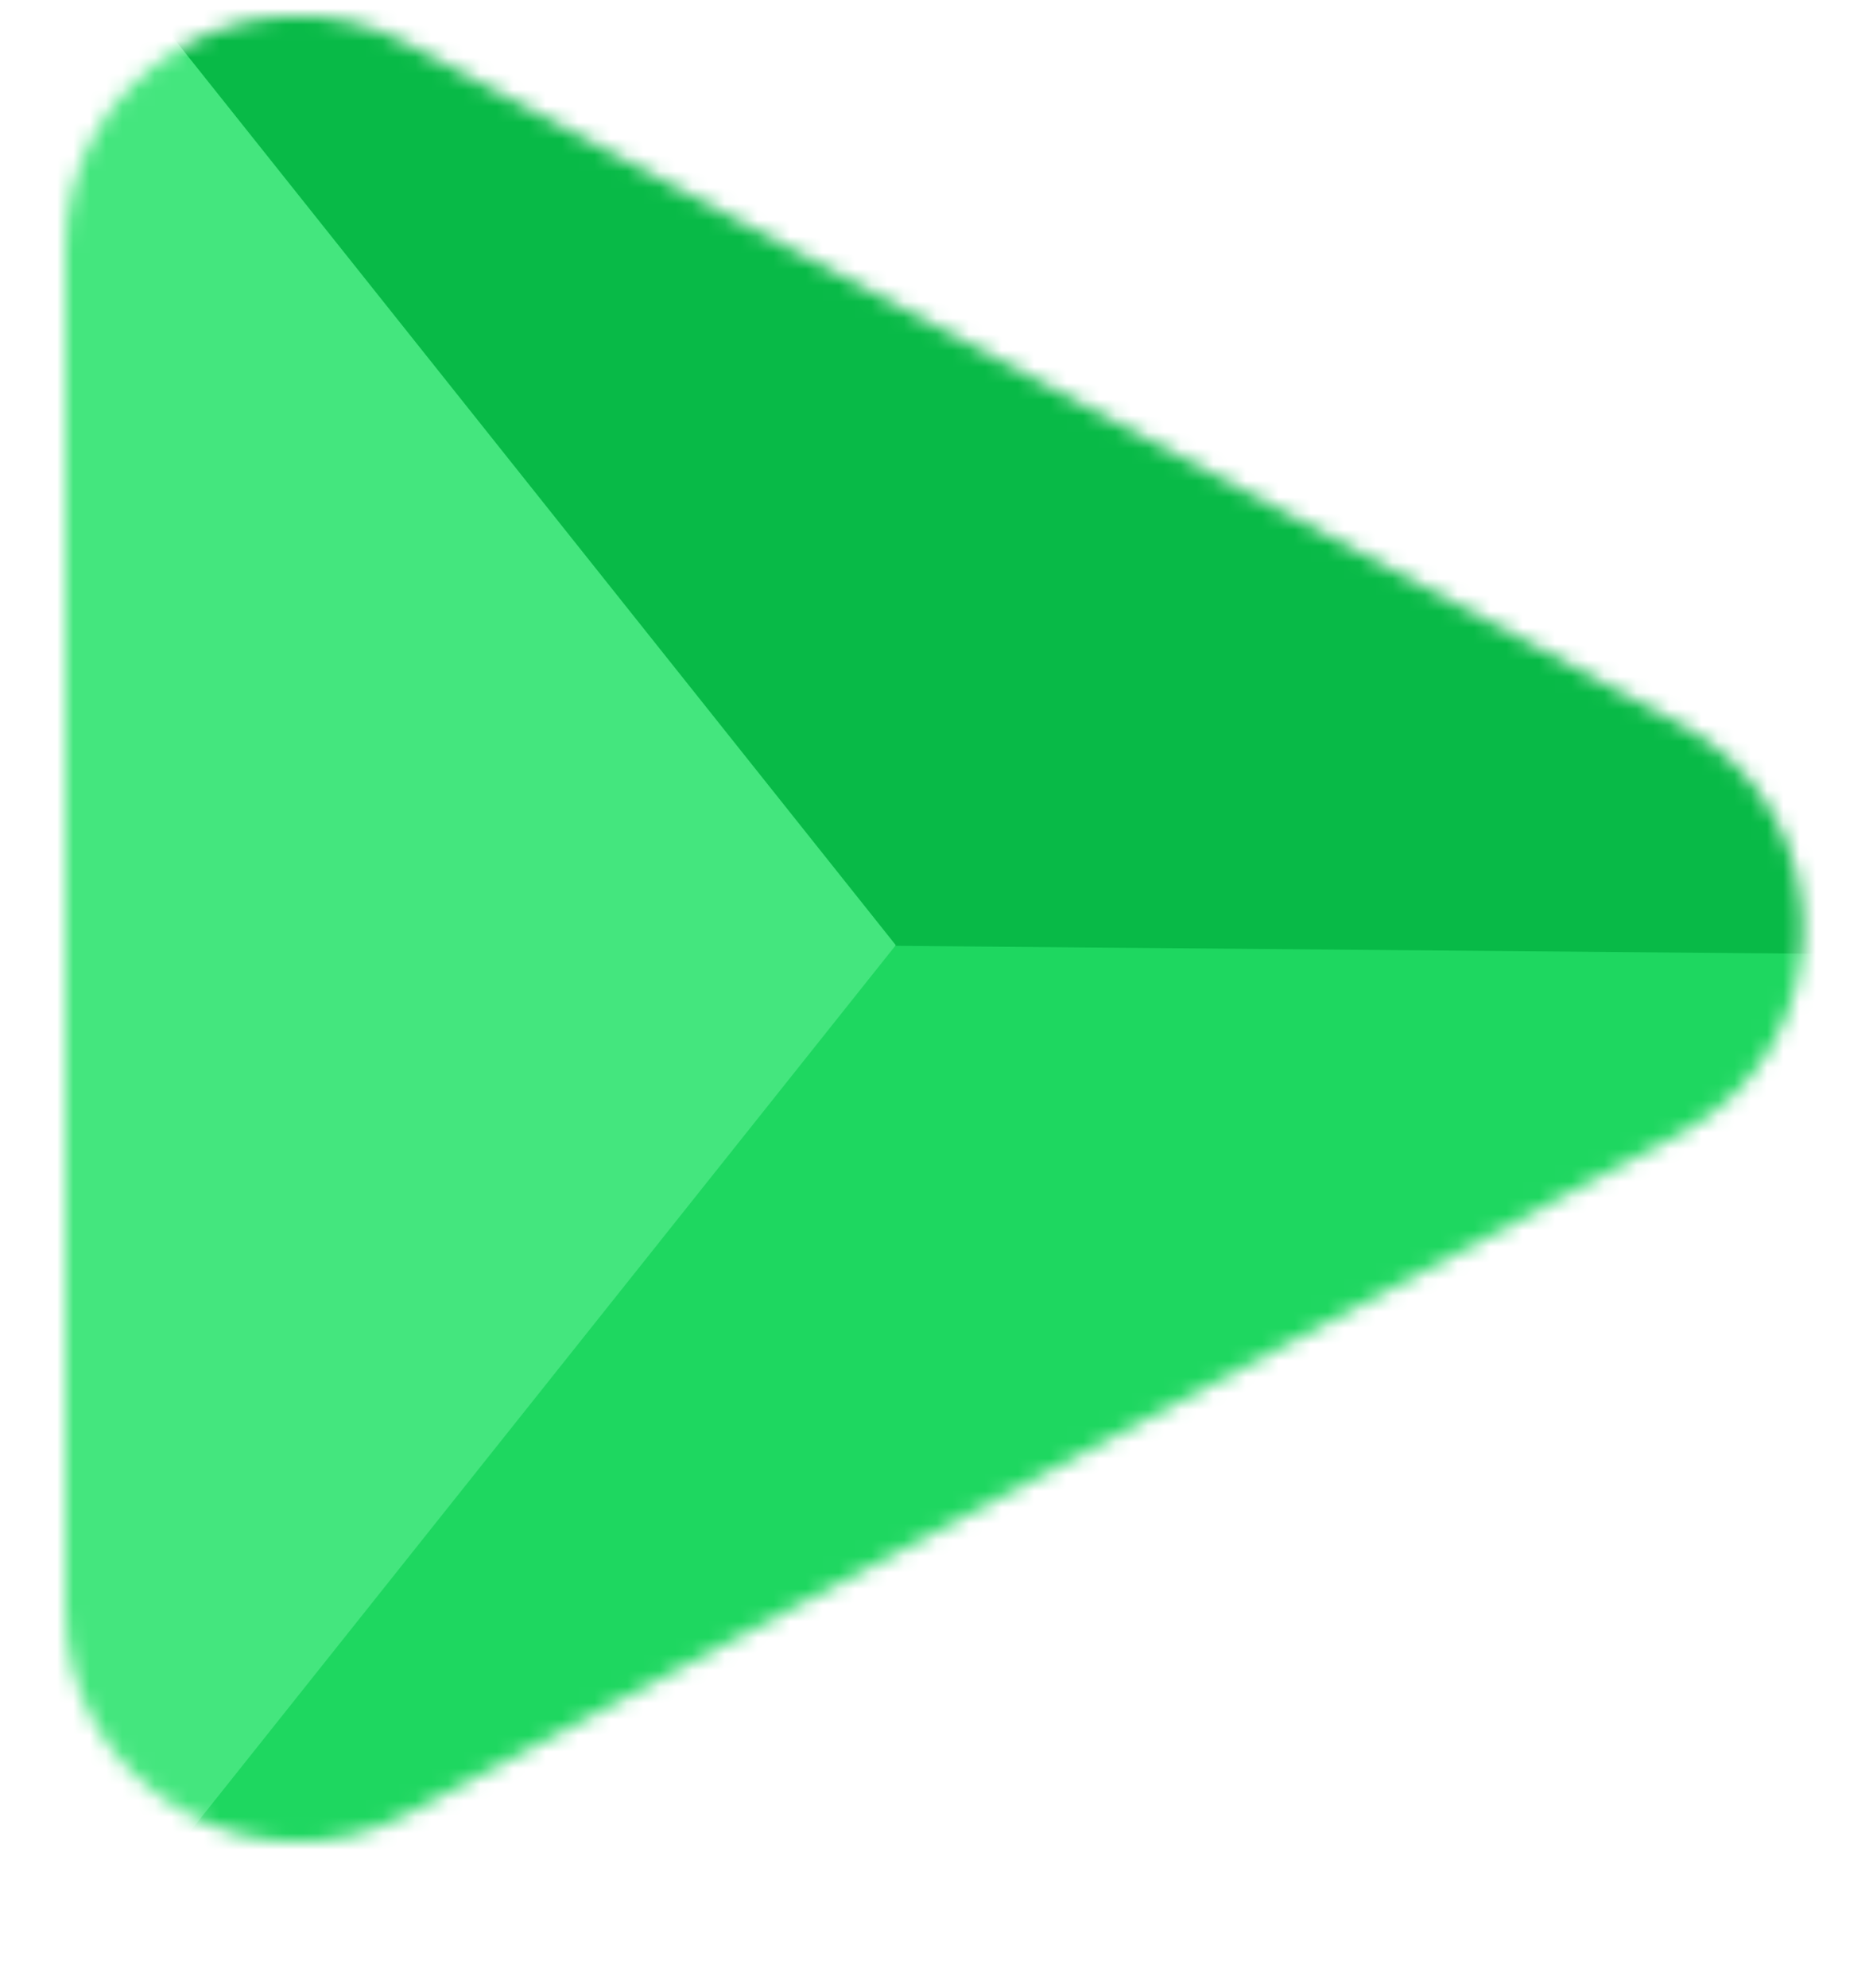
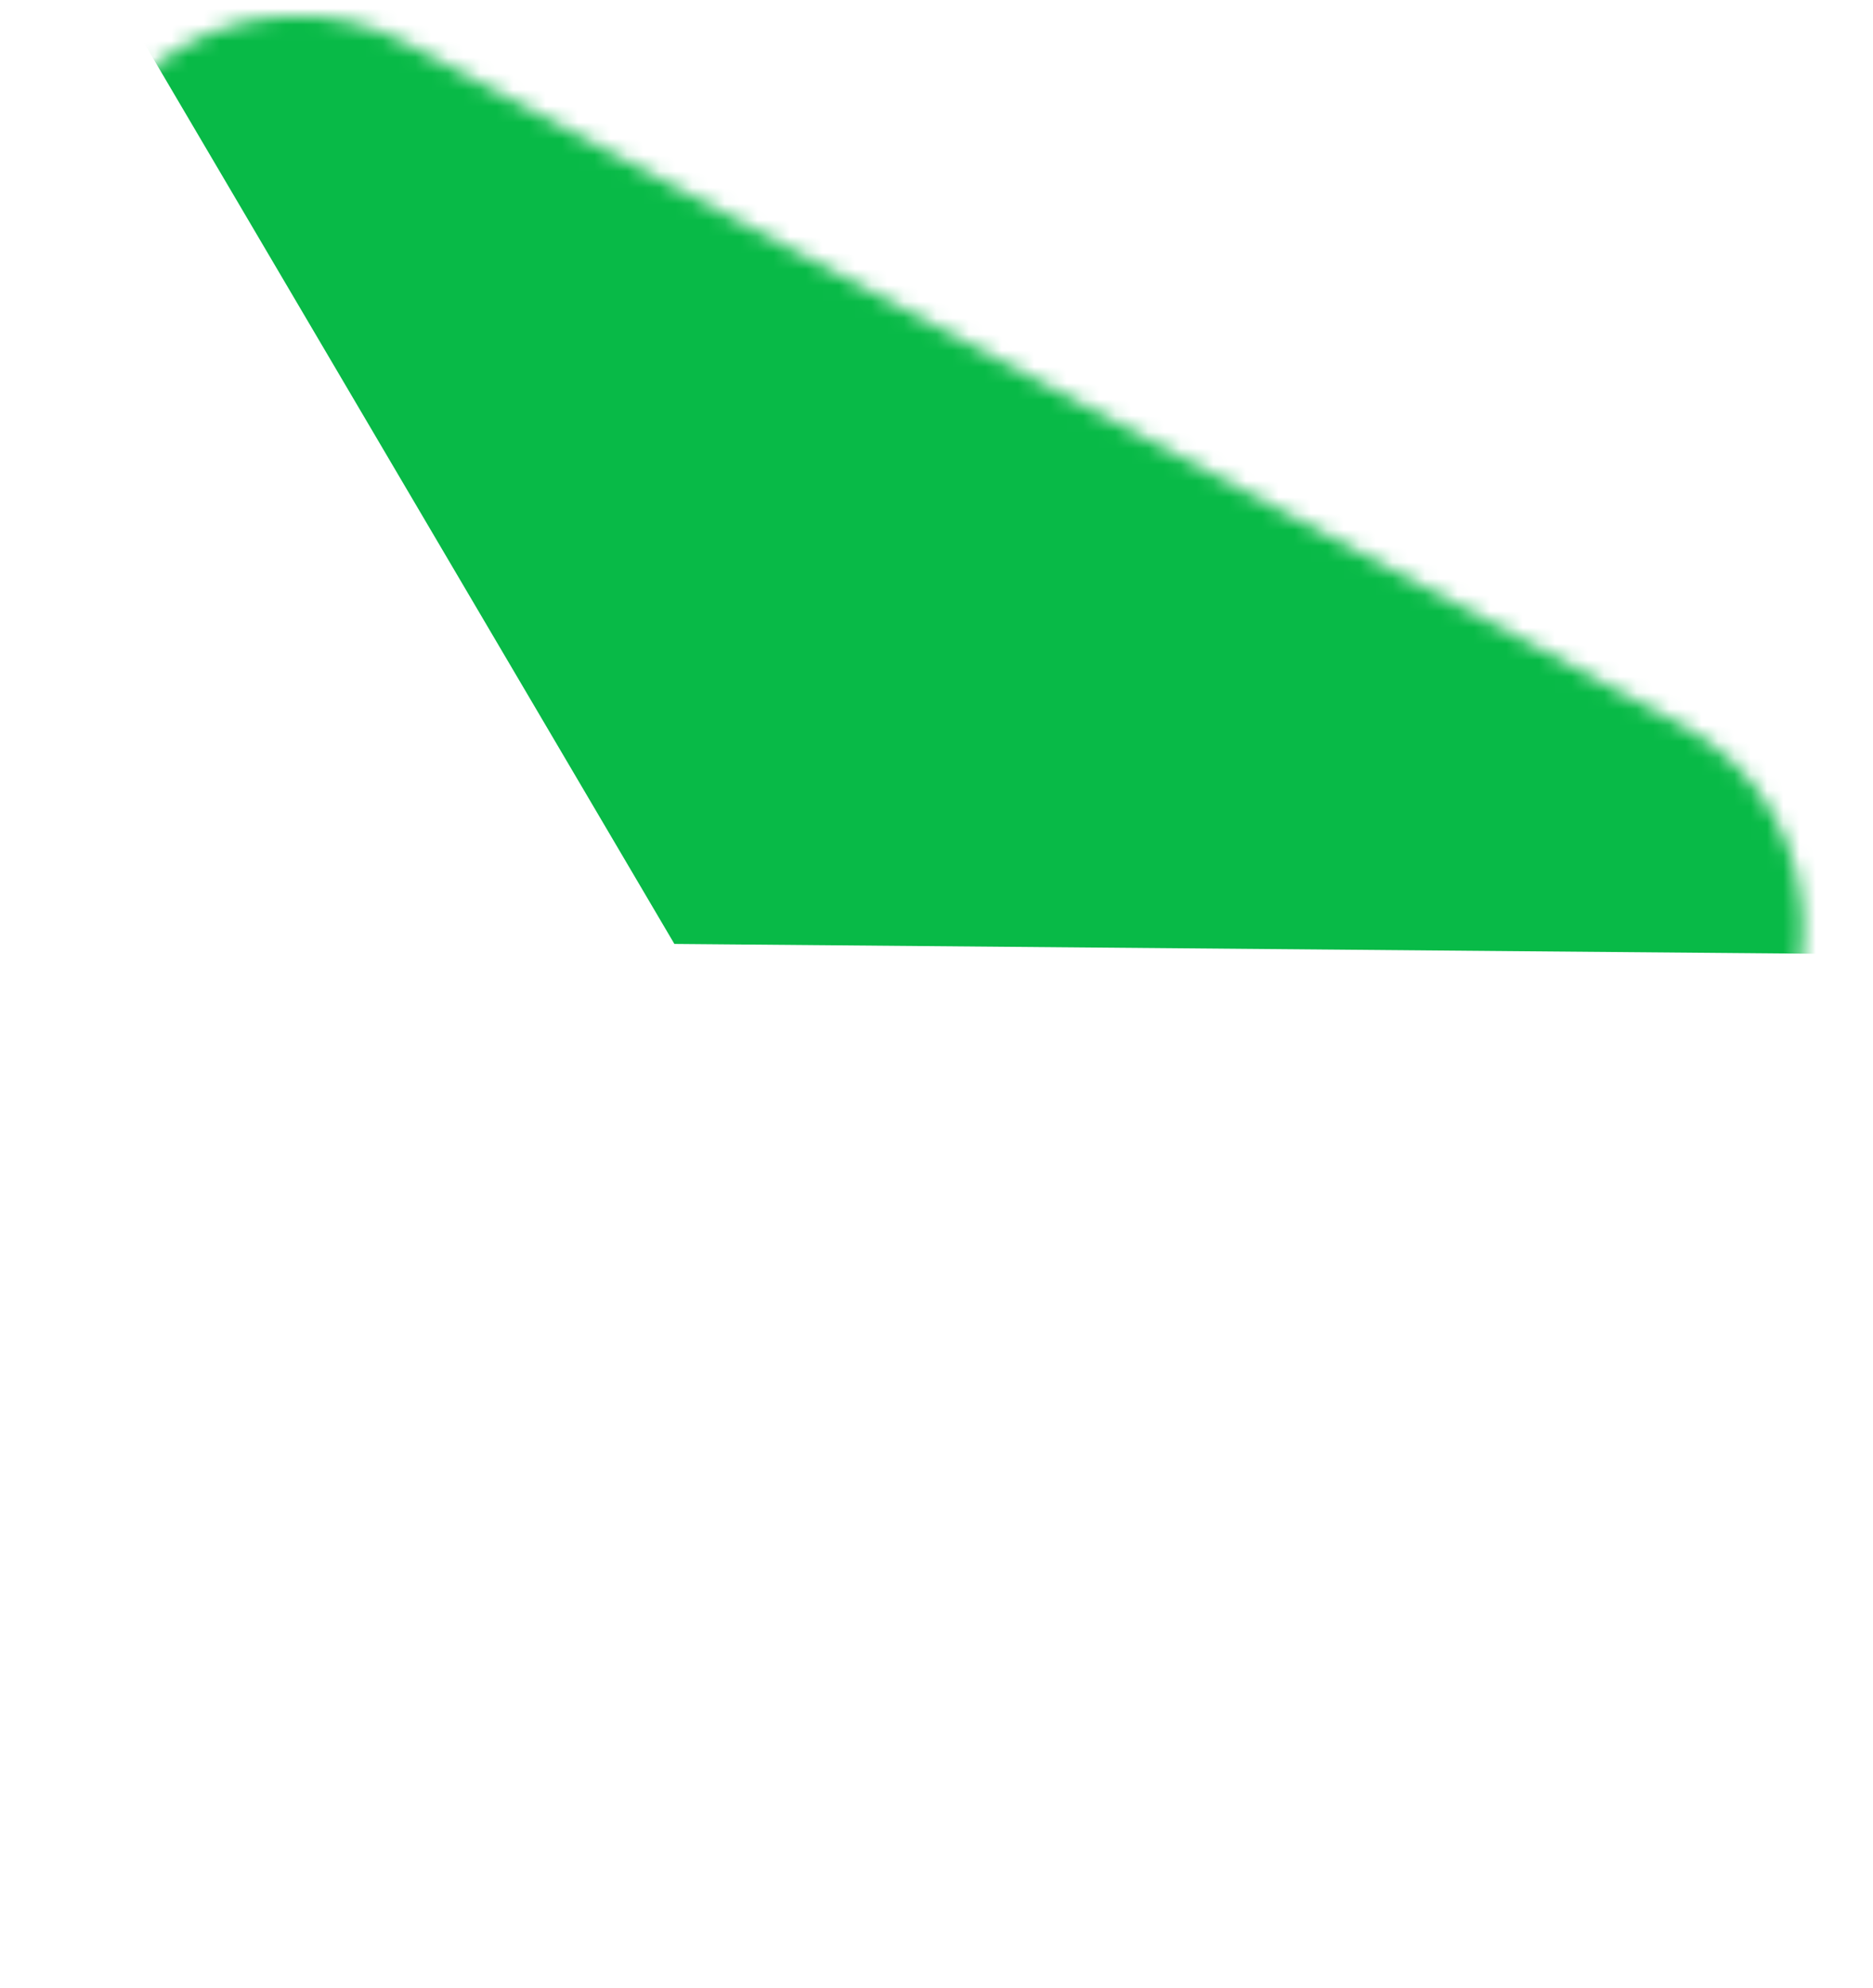
<svg xmlns="http://www.w3.org/2000/svg" width="115" height="122" viewBox="0 0 115 122" fill="none">
  <mask id="mask0_163_50" style="mask-type:alpha" maskUnits="userSpaceOnUse" x="4" y="0" width="107" height="114">
    <path d="M103.174 69.565C113.224 64.196 113.224 49.804 103.174 44.434L24.995 2.667C15.492 -2.41 4 4.467 4 15.233V98.767C4 109.533 15.492 116.41 24.995 111.333L103.174 69.565Z" fill="#1ED760" />
  </mask>
  <g mask="url(#mask0_163_50)">
-     <rect x="4" y="54" width="123" height="72" fill="#1ED760" />
    <path d="M41.406 57.923L-6.644 -23.664L136.087 58.741L41.406 57.923Z" fill="#08BA47" />
-     <path d="M55 58L3.25 -6.952V122.952L55 58Z" fill="#44E67E" />
  </g>
</svg>